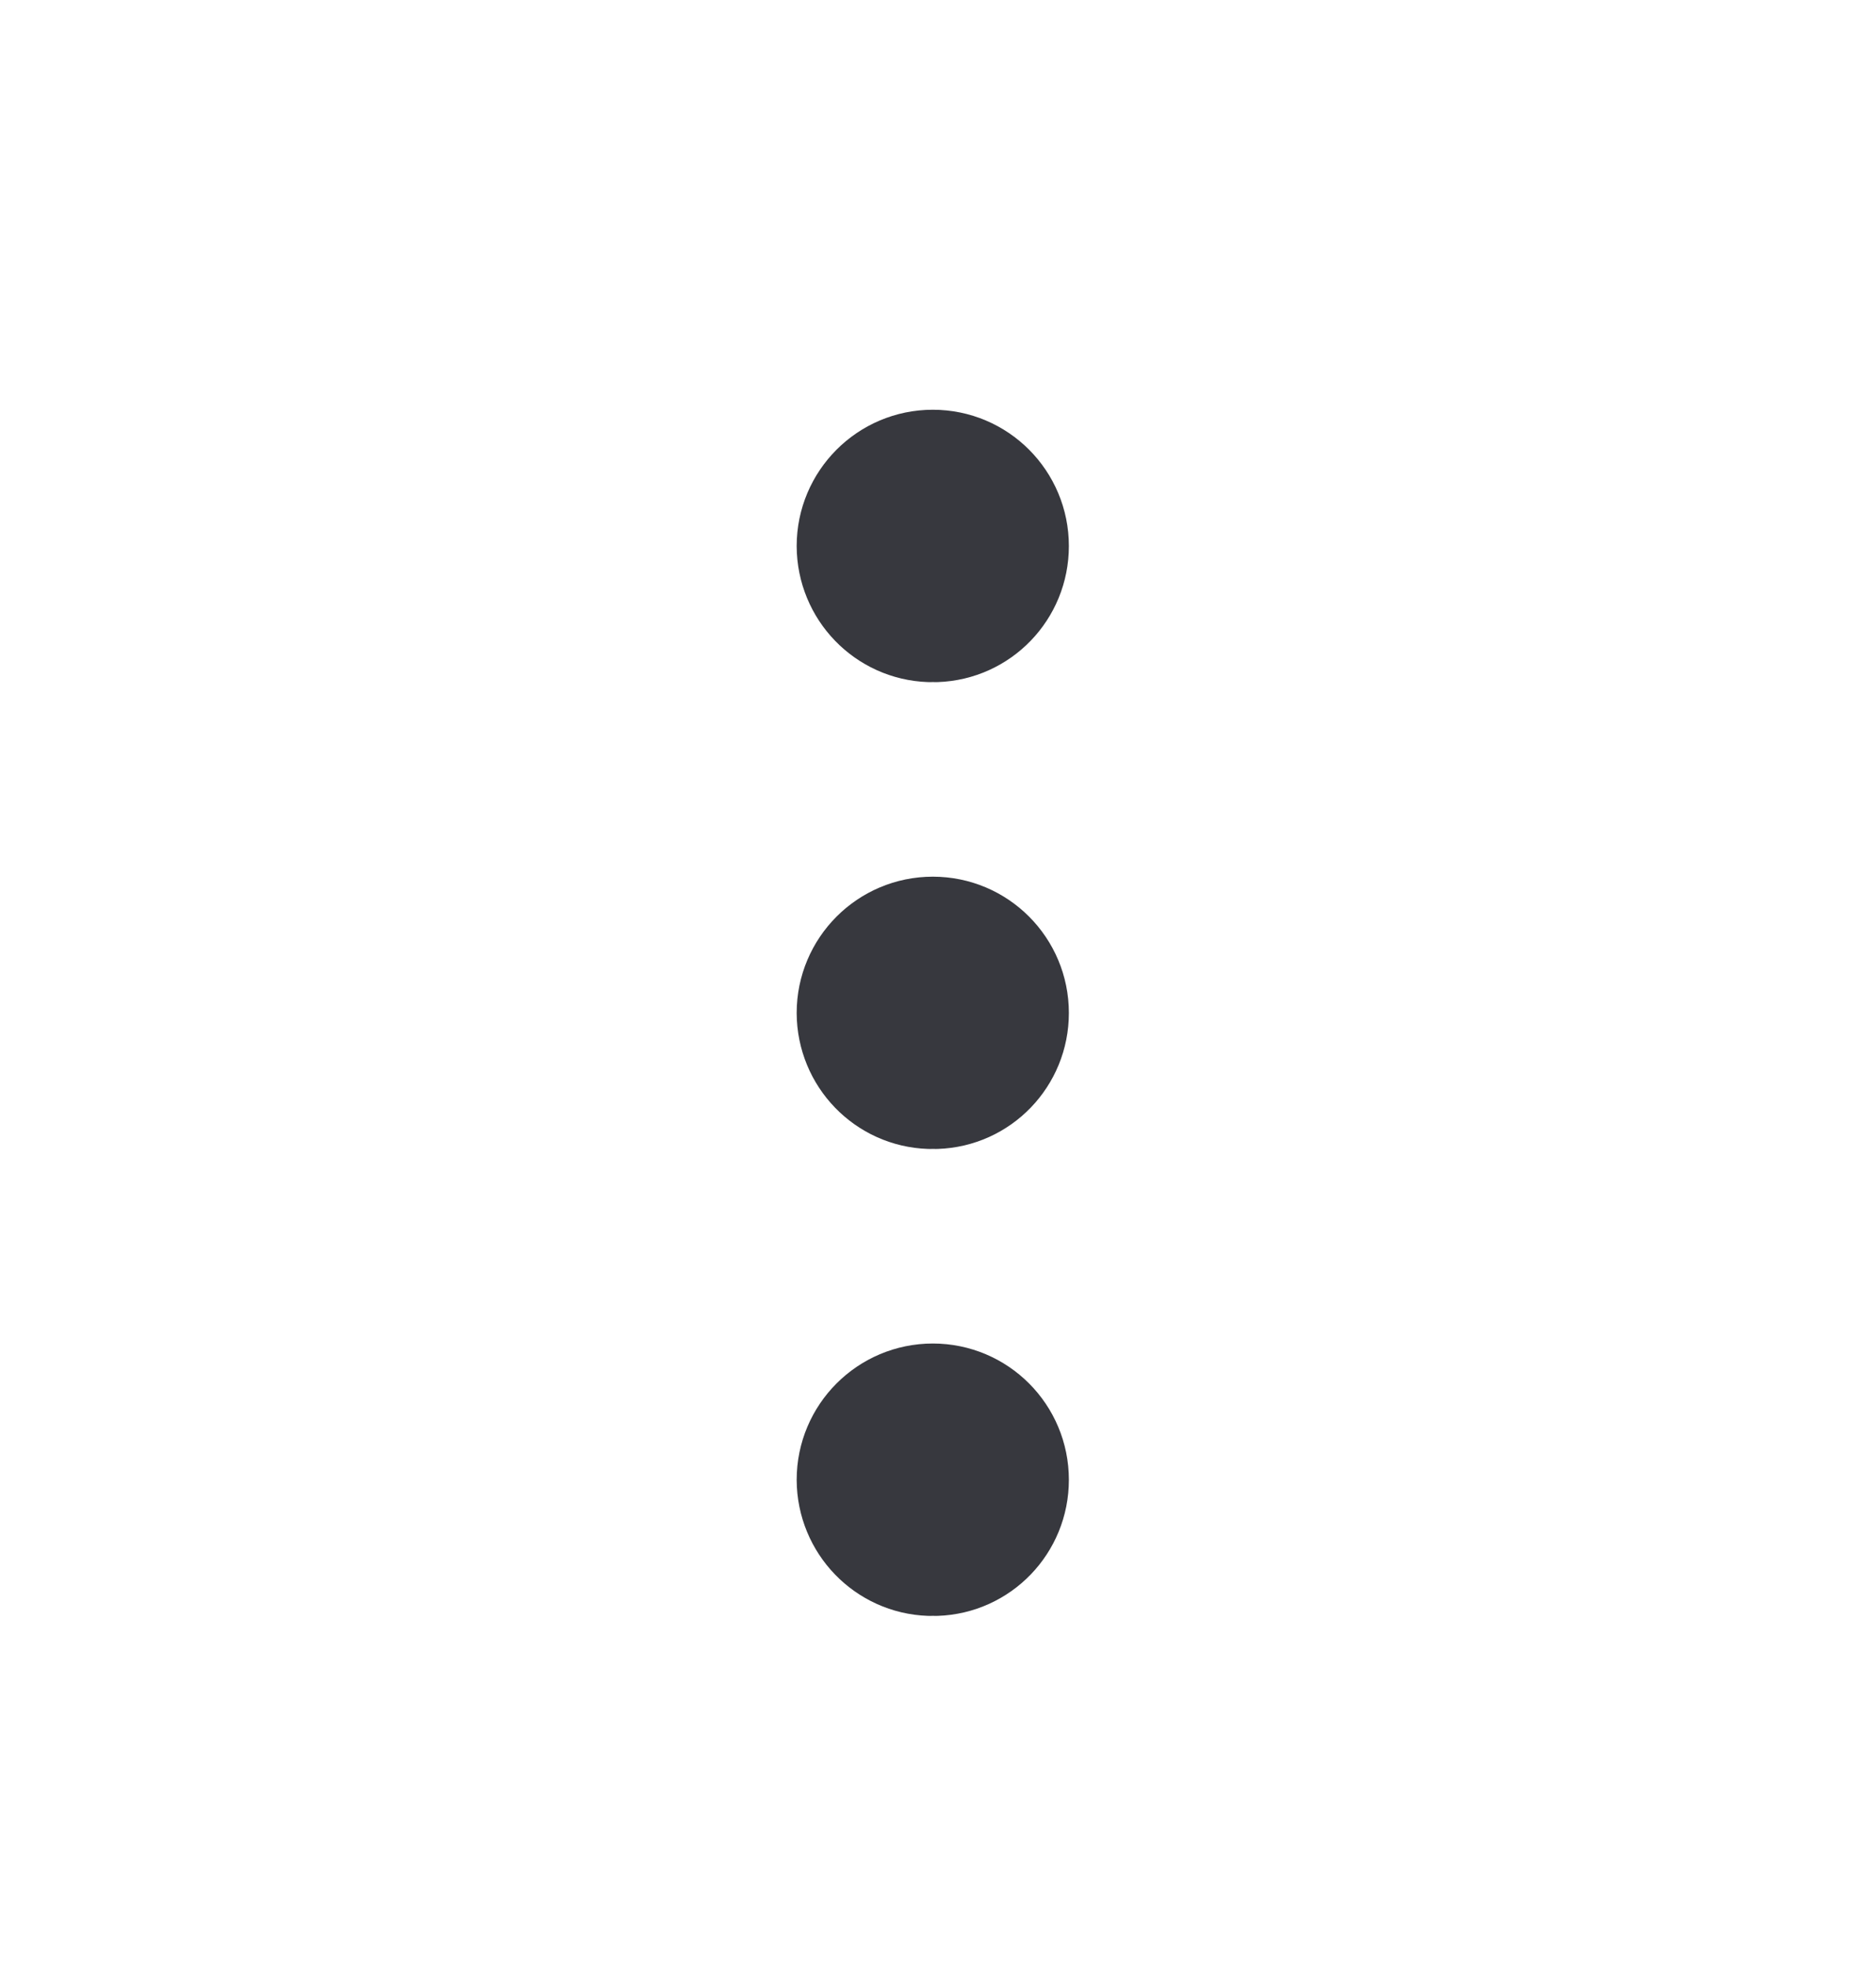
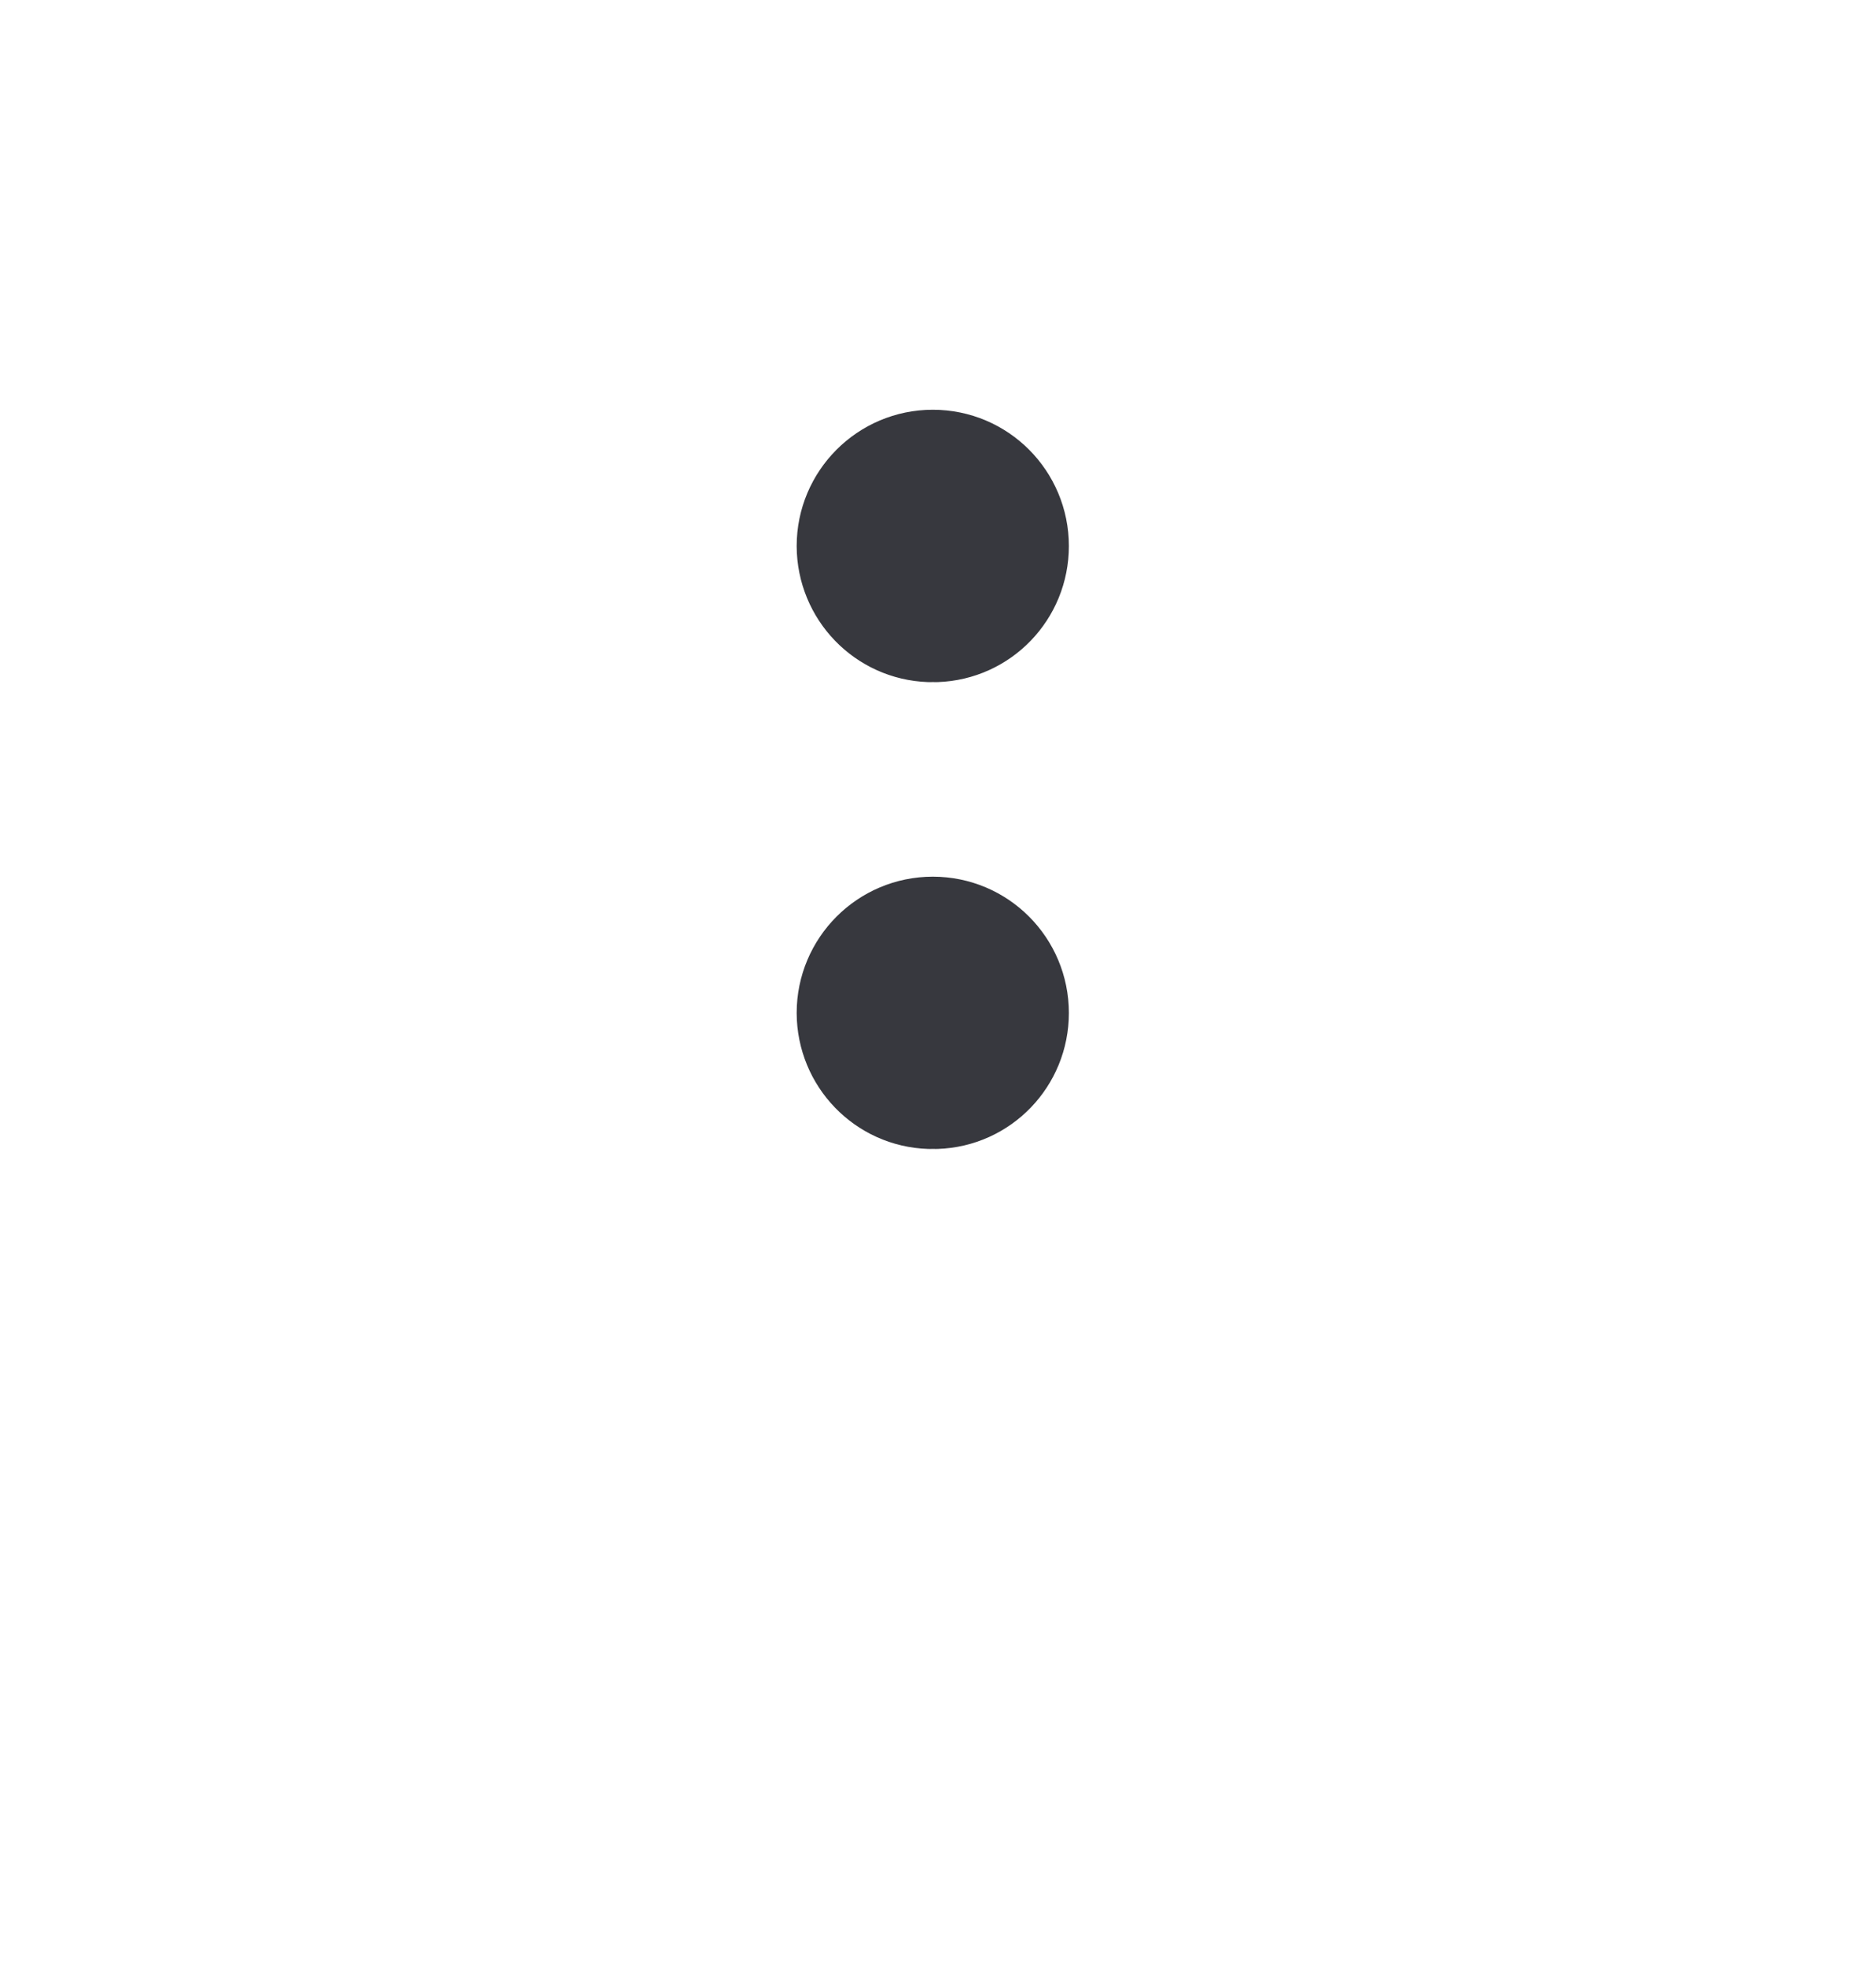
<svg xmlns="http://www.w3.org/2000/svg" width="21" height="22" viewBox="0 0 21 22" fill="none">
-   <path d="M10.41 6.98C10.43 6.978 10.454 6.978 10.475 6.98C10.942 6.964 11.312 6.581 11.312 6.11C11.312 5.629 10.924 5.238 10.442 5.238C9.961 5.238 9.571 5.629 9.571 6.11C9.573 6.581 9.944 6.964 10.41 6.98Z" fill="#37383E" stroke="#37383E" stroke-width="1.306" stroke-linecap="round" stroke-linejoin="round" />
+   <path d="M10.41 6.98C10.43 6.978 10.454 6.978 10.475 6.98C10.942 6.964 11.312 6.581 11.312 6.11C11.312 5.629 10.924 5.238 10.442 5.238C9.961 5.238 9.571 5.629 9.571 6.11C9.573 6.581 9.944 6.964 10.41 6.98" fill="#37383E" stroke="#37383E" stroke-width="1.306" stroke-linecap="round" stroke-linejoin="round" />
  <path d="M10.41 12.204C10.43 12.202 10.454 12.202 10.475 12.204C10.942 12.189 11.312 11.806 11.312 11.335C11.312 10.854 10.924 10.463 10.442 10.463C9.961 10.463 9.571 10.854 9.571 11.335C9.573 11.806 9.944 12.189 10.41 12.204Z" fill="#37383E" stroke="#37383E" stroke-width="1.306" stroke-linecap="round" stroke-linejoin="round" />
-   <path d="M10.41 17.429C10.43 17.427 10.454 17.427 10.475 17.429C10.942 17.413 11.312 17.03 11.312 16.559C11.312 16.078 10.924 15.687 10.442 15.687C9.961 15.687 9.571 16.078 9.571 16.559C9.573 17.03 9.944 17.413 10.41 17.429Z" fill="#37383E" stroke="#37383E" stroke-width="1.306" stroke-linecap="round" stroke-linejoin="round" />
</svg>